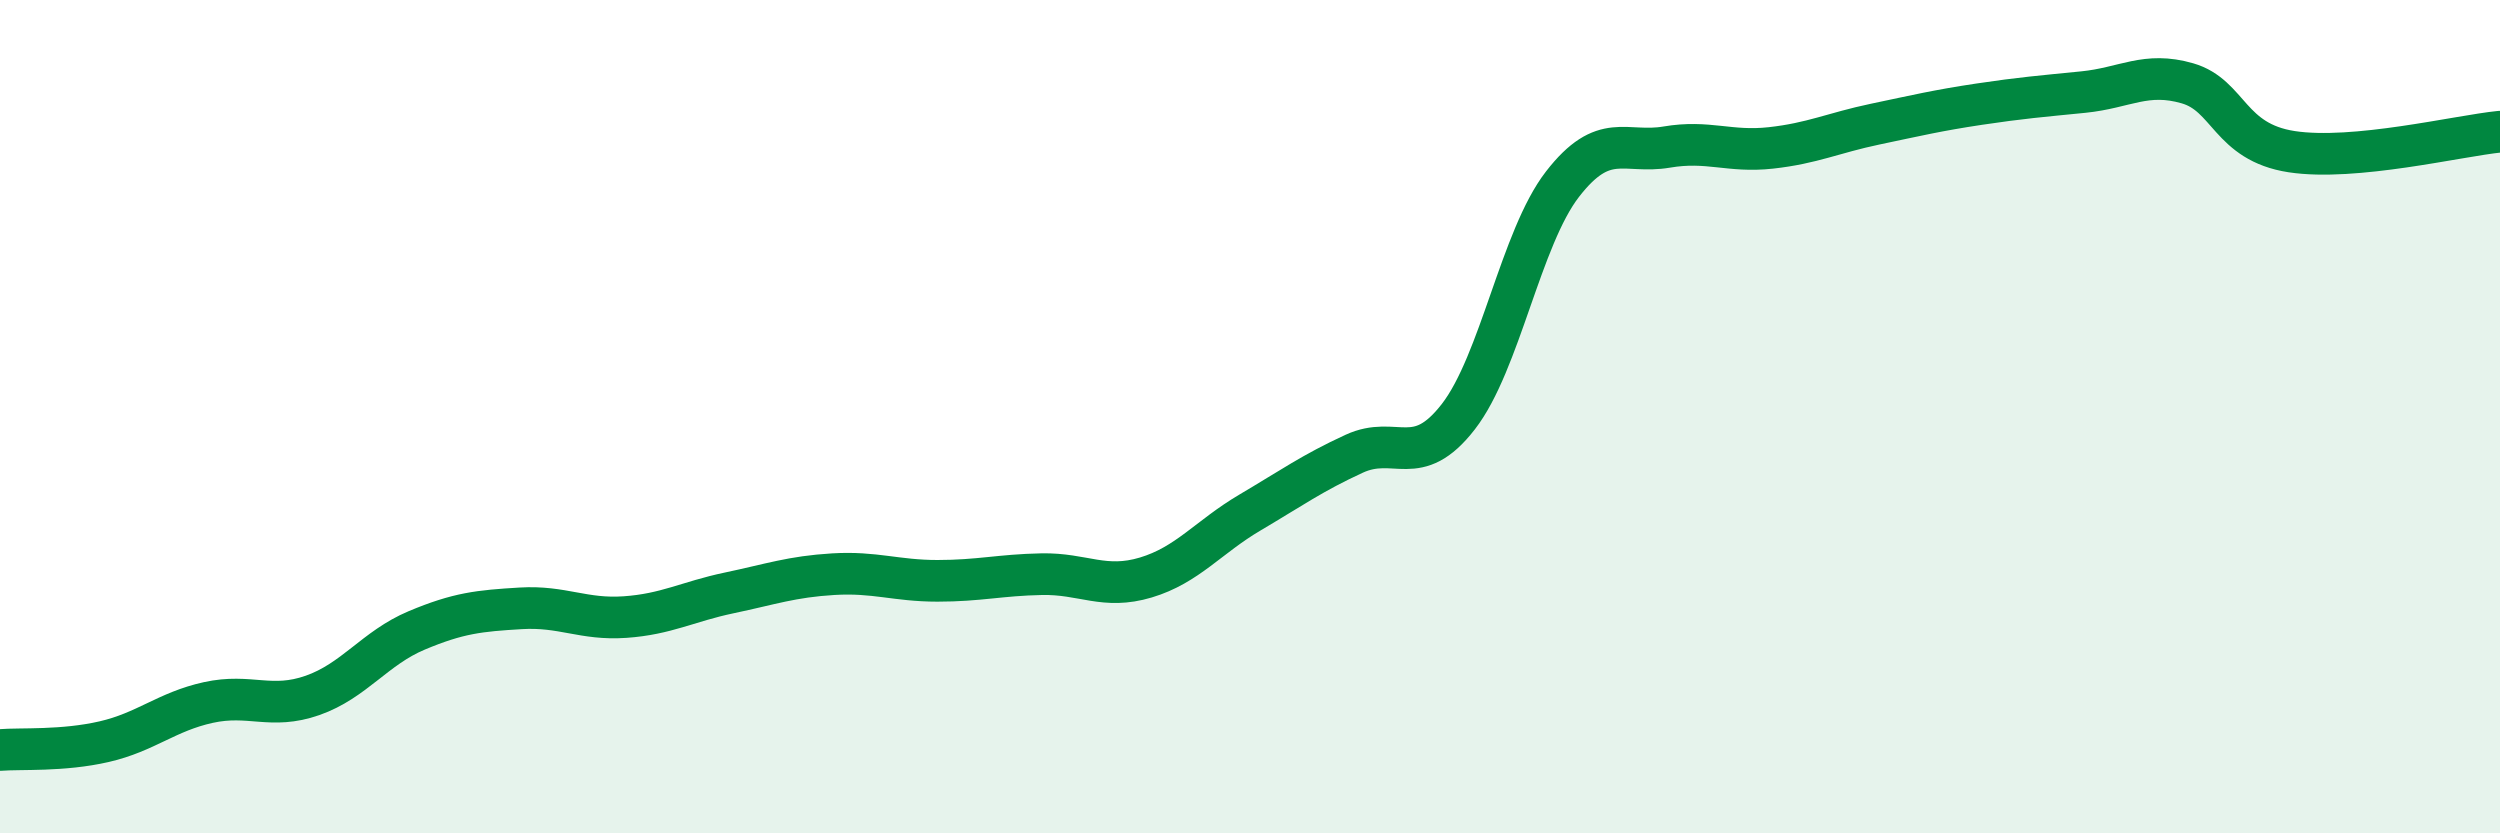
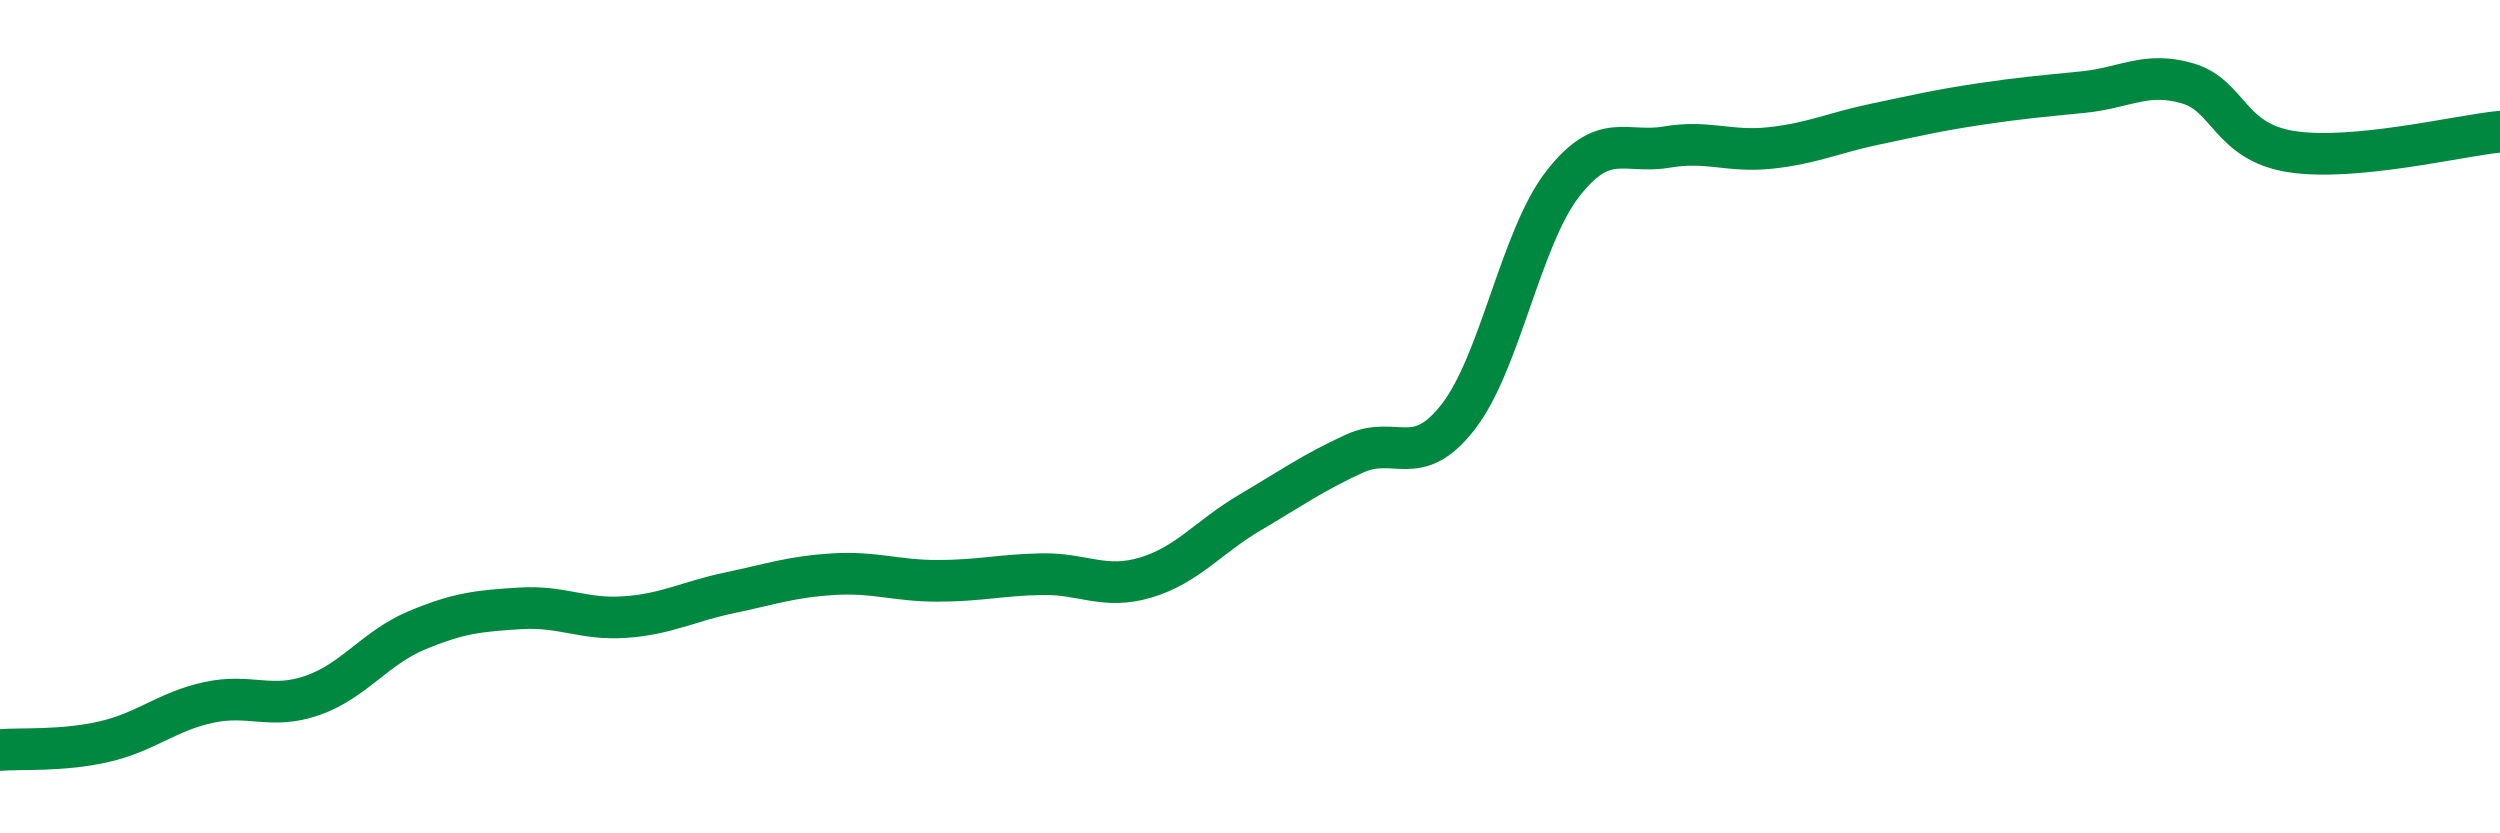
<svg xmlns="http://www.w3.org/2000/svg" width="60" height="20" viewBox="0 0 60 20">
-   <path d="M 0,18 C 0.5,17.96 1.5,18.03 2.5,17.8 C 3.5,17.57 4,17.08 5,16.86 C 6,16.64 6.5,17.04 7.5,16.69 C 8.5,16.34 9,15.55 10,15.13 C 11,14.71 11.5,14.66 12.5,14.6 C 13.5,14.54 14,14.88 15,14.81 C 16,14.74 16.5,14.44 17.5,14.23 C 18.5,14.02 19,13.84 20,13.78 C 21,13.72 21.5,13.94 22.5,13.94 C 23.5,13.94 24,13.8 25,13.78 C 26,13.76 26.5,14.16 27.5,13.86 C 28.5,13.56 29,12.89 30,12.3 C 31,11.71 31.5,11.35 32.5,10.89 C 33.5,10.43 34,11.29 35,10 C 36,8.71 36.5,5.71 37.5,4.42 C 38.5,3.13 39,3.7 40,3.53 C 41,3.36 41.5,3.66 42.5,3.55 C 43.5,3.44 44,3.19 45,2.98 C 46,2.77 46.5,2.65 47.5,2.5 C 48.5,2.35 49,2.31 50,2.21 C 51,2.11 51.5,1.71 52.5,2 C 53.5,2.29 53.5,3.41 55,3.64 C 56.5,3.87 59,3.26 60,3.16L60 20L0 20Z" fill="#008740" opacity="0.1" stroke-linecap="round" stroke-linejoin="round" />
  <path d="M 0,18 C 0.5,17.96 1.5,18.03 2.5,17.8 C 3.5,17.57 4,17.08 5,16.86 C 6,16.64 6.5,17.04 7.5,16.69 C 8.5,16.34 9,15.55 10,15.13 C 11,14.71 11.5,14.66 12.5,14.6 C 13.5,14.54 14,14.88 15,14.81 C 16,14.74 16.5,14.44 17.5,14.23 C 18.5,14.02 19,13.84 20,13.78 C 21,13.72 21.5,13.94 22.5,13.94 C 23.5,13.94 24,13.8 25,13.78 C 26,13.76 26.5,14.16 27.5,13.86 C 28.5,13.56 29,12.89 30,12.3 C 31,11.71 31.5,11.35 32.5,10.89 C 33.5,10.43 34,11.29 35,10 C 36,8.71 36.5,5.71 37.5,4.42 C 38.5,3.13 39,3.7 40,3.53 C 41,3.36 41.5,3.66 42.5,3.55 C 43.5,3.44 44,3.19 45,2.98 C 46,2.77 46.5,2.65 47.5,2.5 C 48.5,2.35 49,2.31 50,2.21 C 51,2.11 51.5,1.71 52.5,2 C 53.5,2.29 53.5,3.41 55,3.64 C 56.5,3.87 59,3.26 60,3.16" stroke="#008740" stroke-width="1" fill="none" stroke-linecap="round" stroke-linejoin="round" />
</svg>